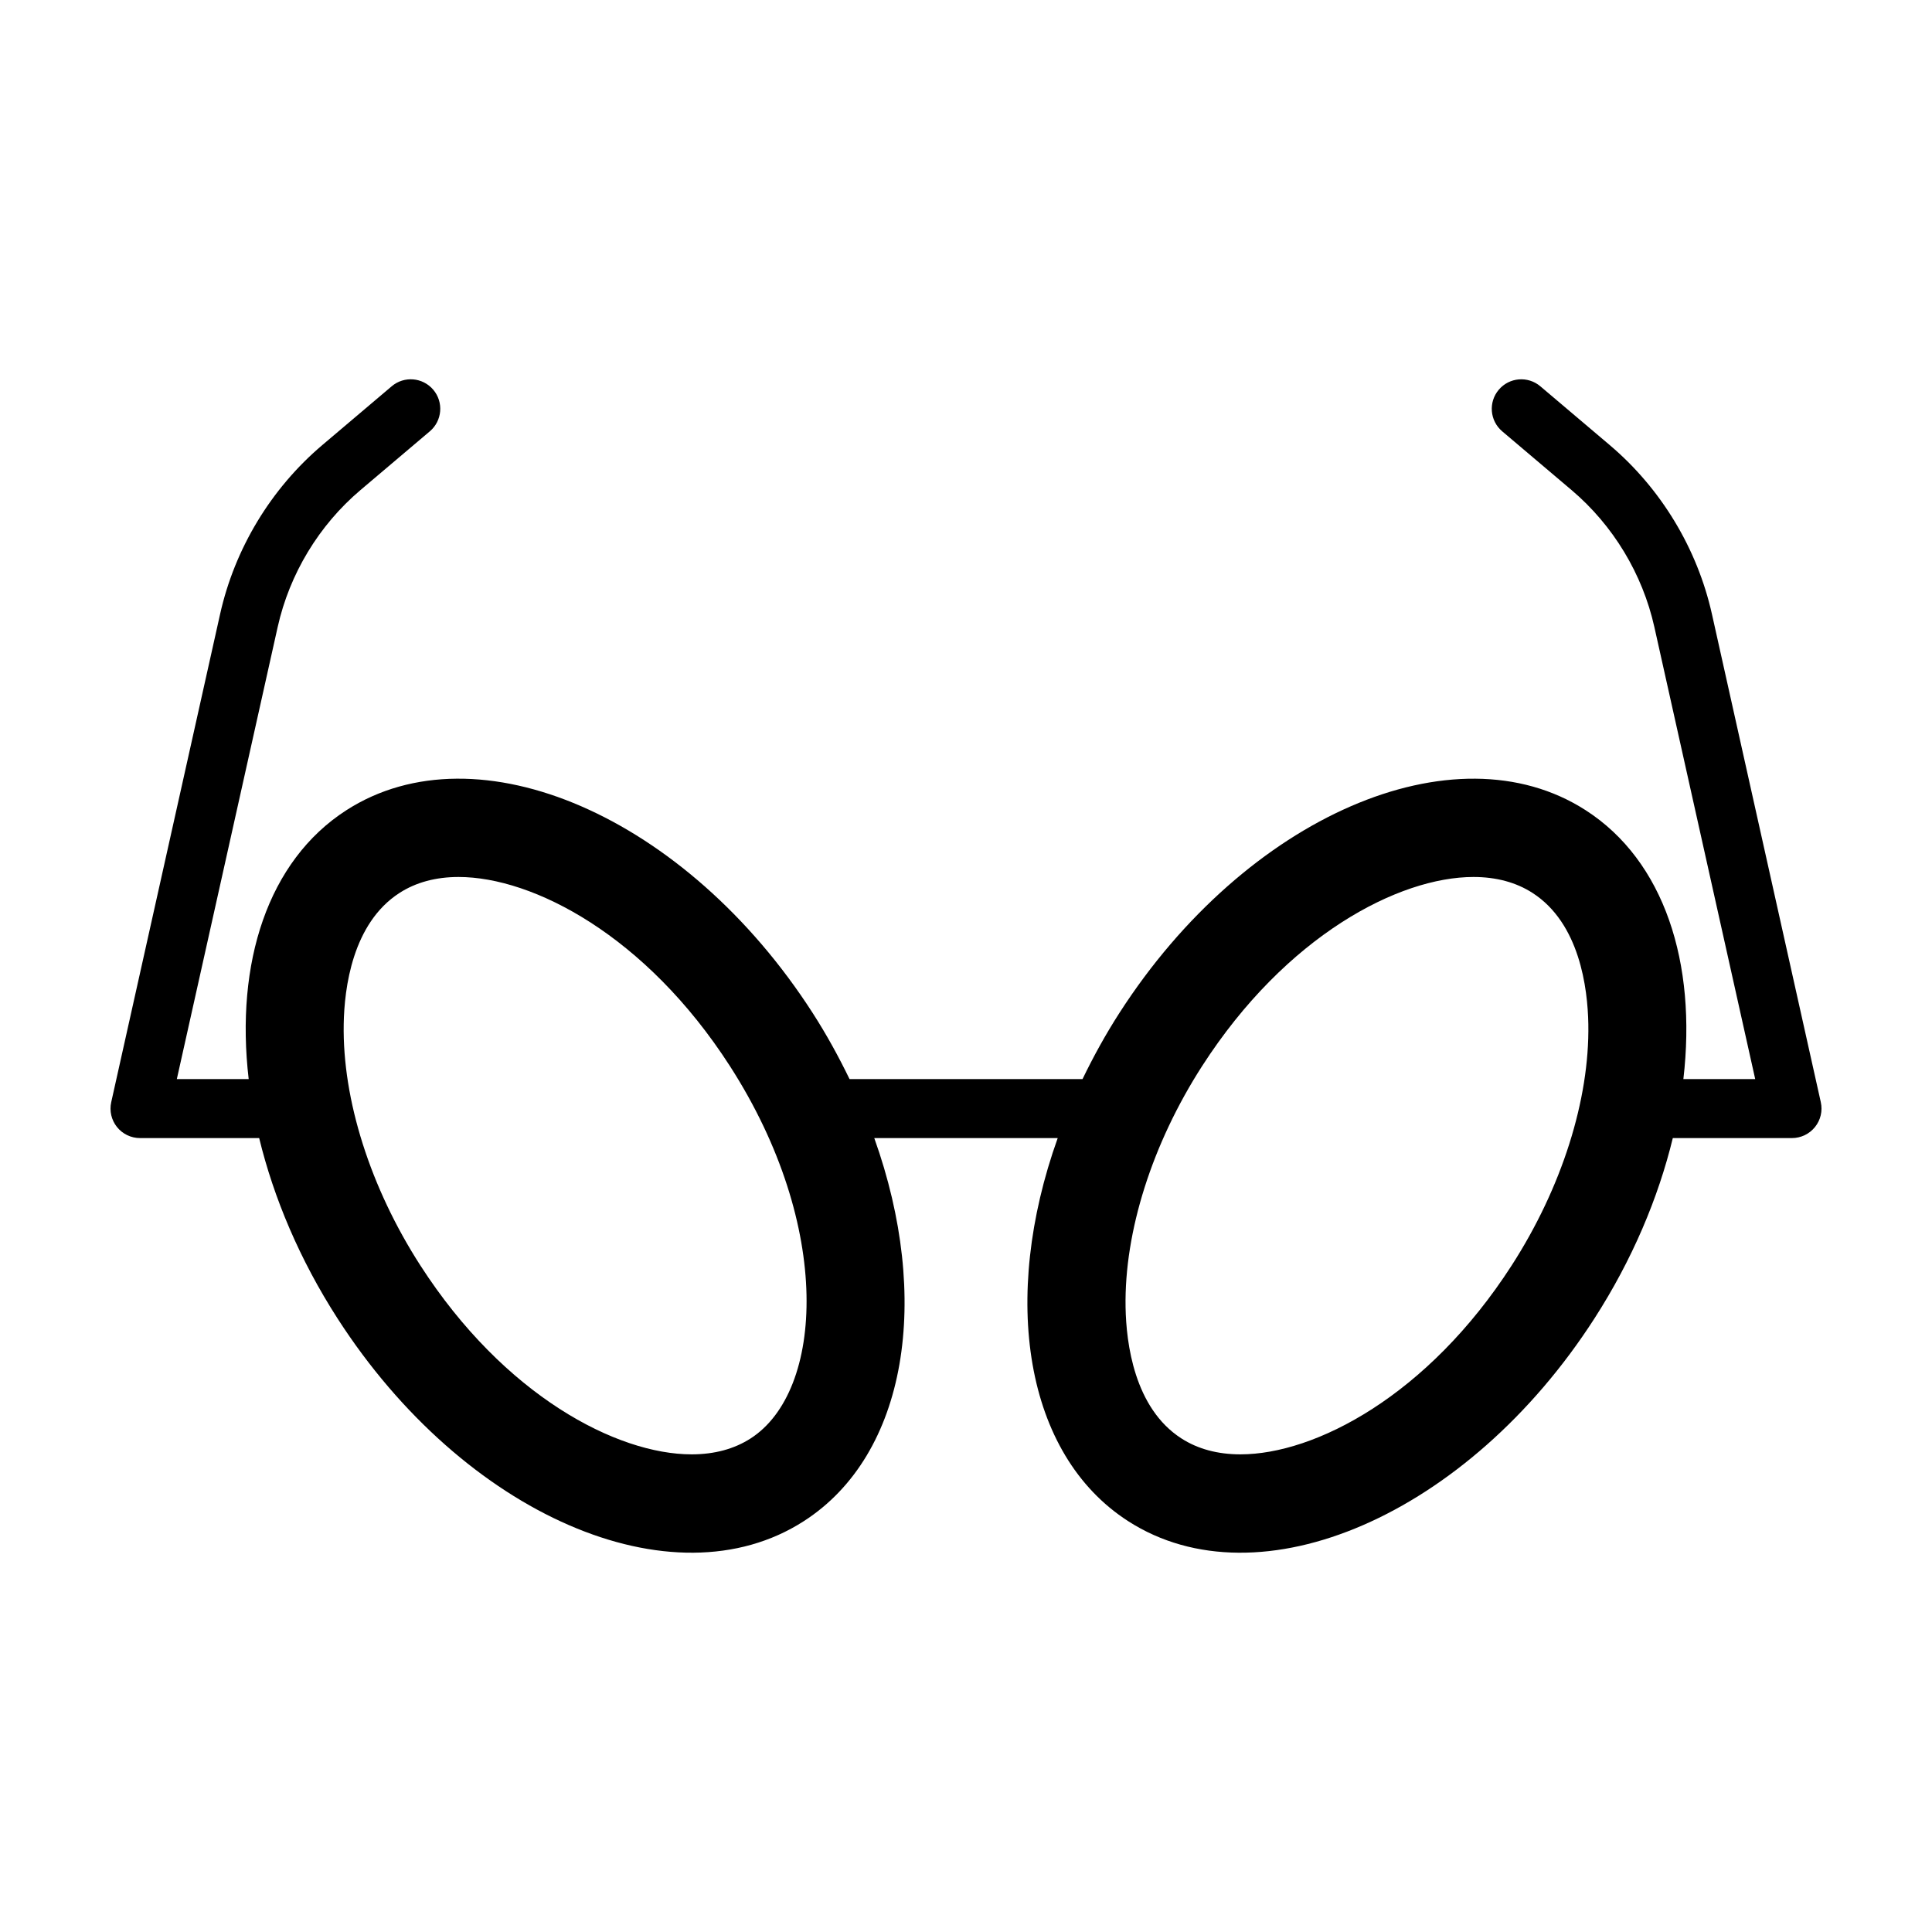
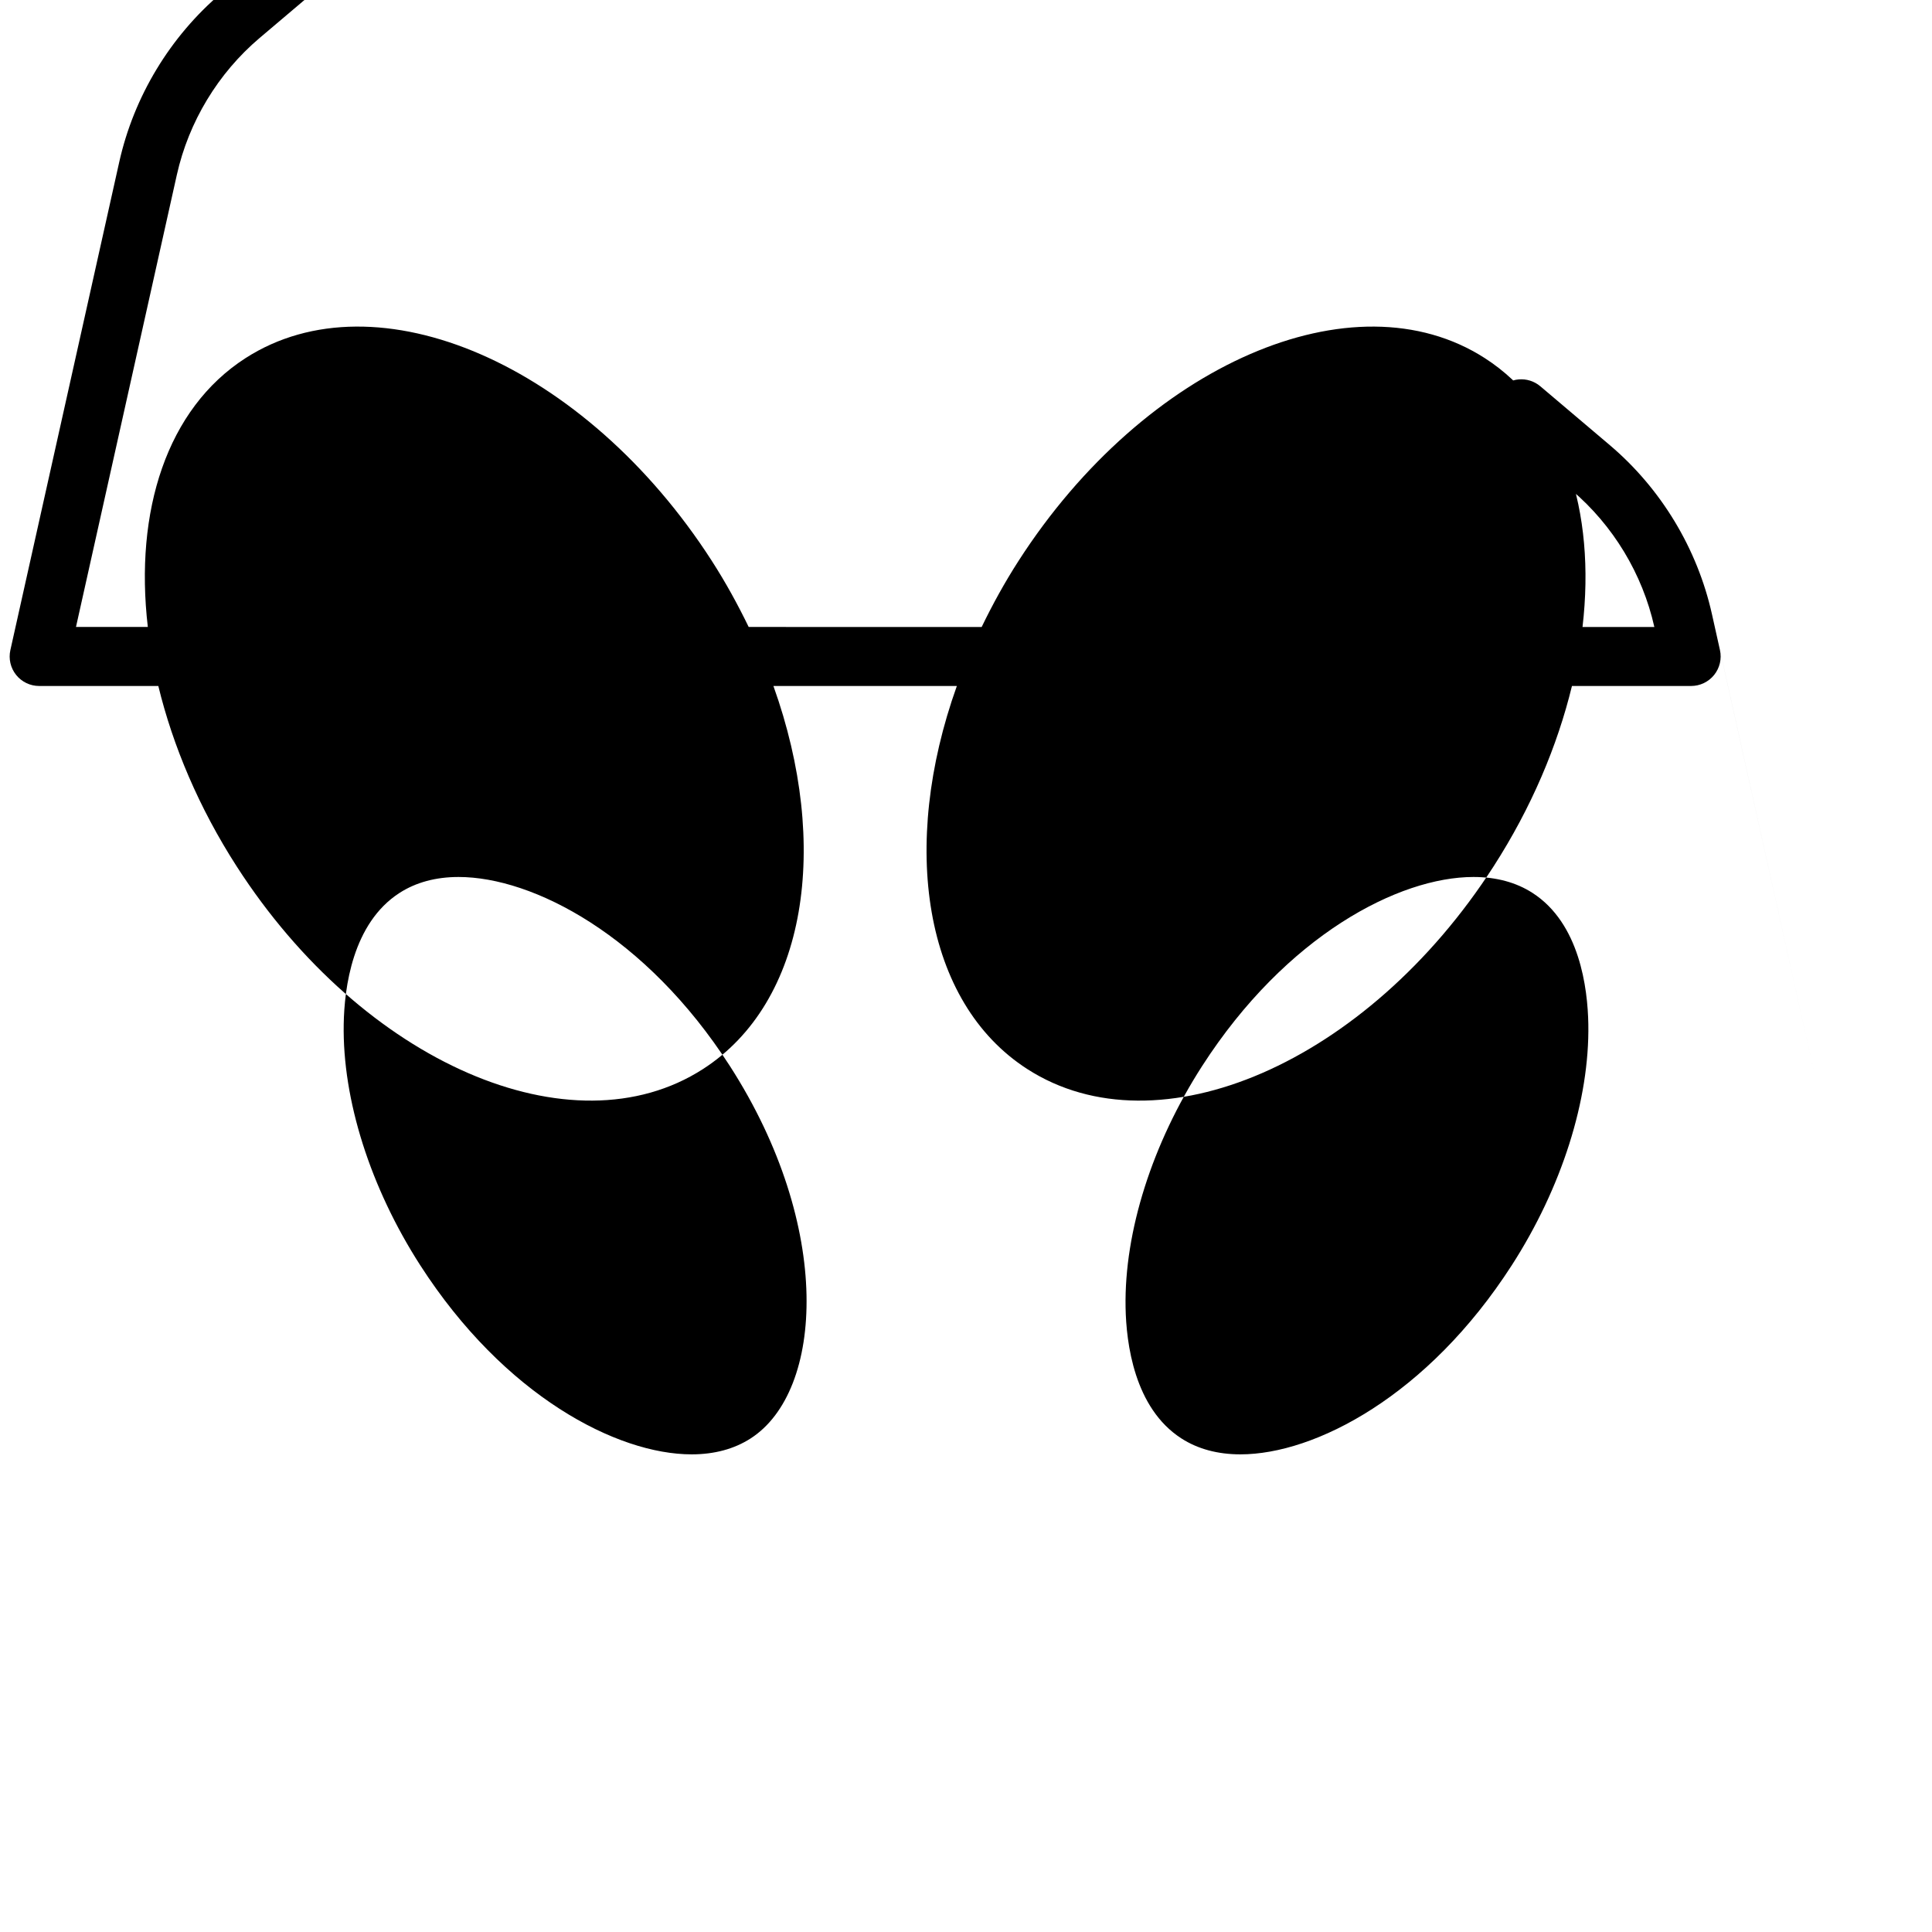
<svg xmlns="http://www.w3.org/2000/svg" fill="#000000" width="800px" height="800px" version="1.1" viewBox="144 144 512 512">
-   <path d="m626.53 436.08-28.848-129.33c-3.879-17.375-13.492-33.281-27.074-44.789l-18.398-15.586c-3.305-2.797-8.23-2.383-11.02 0.91-2.793 3.293-2.383 8.227 0.91 11.02l18.398 15.586c10.992 9.316 18.781 22.199 21.922 36.266l26.727 119.81h-19.035c3.582-30.73-5.031-57.82-25.879-71.238-34.758-22.375-90.082 1.664-123.56 53.688-3.715 5.769-6.934 11.648-9.793 17.551l-61.746-0.004c-2.867-5.91-6.082-11.789-9.793-17.551-33.484-52.023-88.805-76.059-123.56-53.688-20.844 13.418-29.461 40.508-25.879 71.238h-19.039l26.727-119.81c3.141-14.066 10.926-26.945 21.922-36.266l18.398-15.586c3.293-2.793 3.699-7.723 0.91-11.02-2.797-3.293-7.727-3.703-11.02-0.91l-18.398 15.586c-13.578 11.508-23.195 27.414-27.074 44.789l-28.852 129.34c-0.52 2.316 0.047 4.742 1.527 6.59 1.484 1.855 3.734 2.926 6.102 2.926h31.578c3.856 15.859 10.73 32.215 20.781 47.828 33.484 52.023 88.805 76.059 123.56 53.688 27.512-17.707 33.805-59.191 18.668-101.51h48.609c-15.141 42.32-8.848 83.805 18.668 101.51 34.758 22.375 90.082-1.664 123.56-53.688 10.051-15.617 16.93-31.973 20.781-47.828h31.578c2.371 0 4.613-1.078 6.102-2.926 1.488-1.852 2.059-4.273 1.539-6.59zm-283.6 89.117c-4.352 2.801-9.613 4.223-15.648 4.223-19.746 0-49.629-15.492-71.902-50.098-13.238-20.57-20.641-43.871-20.293-63.918 0.16-9.531 2.301-26.727 14.793-34.77 4.352-2.801 9.613-4.223 15.648-4.223 19.738 0 49.625 15.492 71.902 50.098 27.41 42.598 24.902 86.203 5.5 98.688zm201.7-45.875c-22.277 34.605-52.16 50.098-71.898 50.098h-0.004c-6.031 0-11.297-1.422-15.648-4.223-12.488-8.039-14.629-25.23-14.793-34.77-0.348-20.047 7.055-43.348 20.293-63.918 22.277-34.605 52.164-50.098 71.902-50.098 6.031 0 11.297 1.422 15.648 4.223 12.488 8.039 14.629 25.23 14.793 34.77 0.348 20.051-7.051 43.348-20.293 63.918z" />
+   <path d="m626.53 436.08-28.848-129.33c-3.879-17.375-13.492-33.281-27.074-44.789l-18.398-15.586c-3.305-2.797-8.23-2.383-11.02 0.91-2.793 3.293-2.383 8.227 0.91 11.02l18.398 15.586c10.992 9.316 18.781 22.199 21.922 36.266h-19.035c3.582-30.73-5.031-57.82-25.879-71.238-34.758-22.375-90.082 1.664-123.56 53.688-3.715 5.769-6.934 11.648-9.793 17.551l-61.746-0.004c-2.867-5.91-6.082-11.789-9.793-17.551-33.484-52.023-88.805-76.059-123.56-53.688-20.844 13.418-29.461 40.508-25.879 71.238h-19.039l26.727-119.81c3.141-14.066 10.926-26.945 21.922-36.266l18.398-15.586c3.293-2.793 3.699-7.723 0.91-11.02-2.797-3.293-7.727-3.703-11.02-0.91l-18.398 15.586c-13.578 11.508-23.195 27.414-27.074 44.789l-28.852 129.34c-0.52 2.316 0.047 4.742 1.527 6.59 1.484 1.855 3.734 2.926 6.102 2.926h31.578c3.856 15.859 10.73 32.215 20.781 47.828 33.484 52.023 88.805 76.059 123.56 53.688 27.512-17.707 33.805-59.191 18.668-101.51h48.609c-15.141 42.32-8.848 83.805 18.668 101.51 34.758 22.375 90.082-1.664 123.56-53.688 10.051-15.617 16.93-31.973 20.781-47.828h31.578c2.371 0 4.613-1.078 6.102-2.926 1.488-1.852 2.059-4.273 1.539-6.59zm-283.6 89.117c-4.352 2.801-9.613 4.223-15.648 4.223-19.746 0-49.629-15.492-71.902-50.098-13.238-20.57-20.641-43.871-20.293-63.918 0.16-9.531 2.301-26.727 14.793-34.77 4.352-2.801 9.613-4.223 15.648-4.223 19.738 0 49.625 15.492 71.902 50.098 27.41 42.598 24.902 86.203 5.5 98.688zm201.7-45.875c-22.277 34.605-52.16 50.098-71.898 50.098h-0.004c-6.031 0-11.297-1.422-15.648-4.223-12.488-8.039-14.629-25.23-14.793-34.77-0.348-20.047 7.055-43.348 20.293-63.918 22.277-34.605 52.164-50.098 71.902-50.098 6.031 0 11.297 1.422 15.648 4.223 12.488 8.039 14.629 25.23 14.793 34.77 0.348 20.051-7.051 43.348-20.293 63.918z" />
</svg>